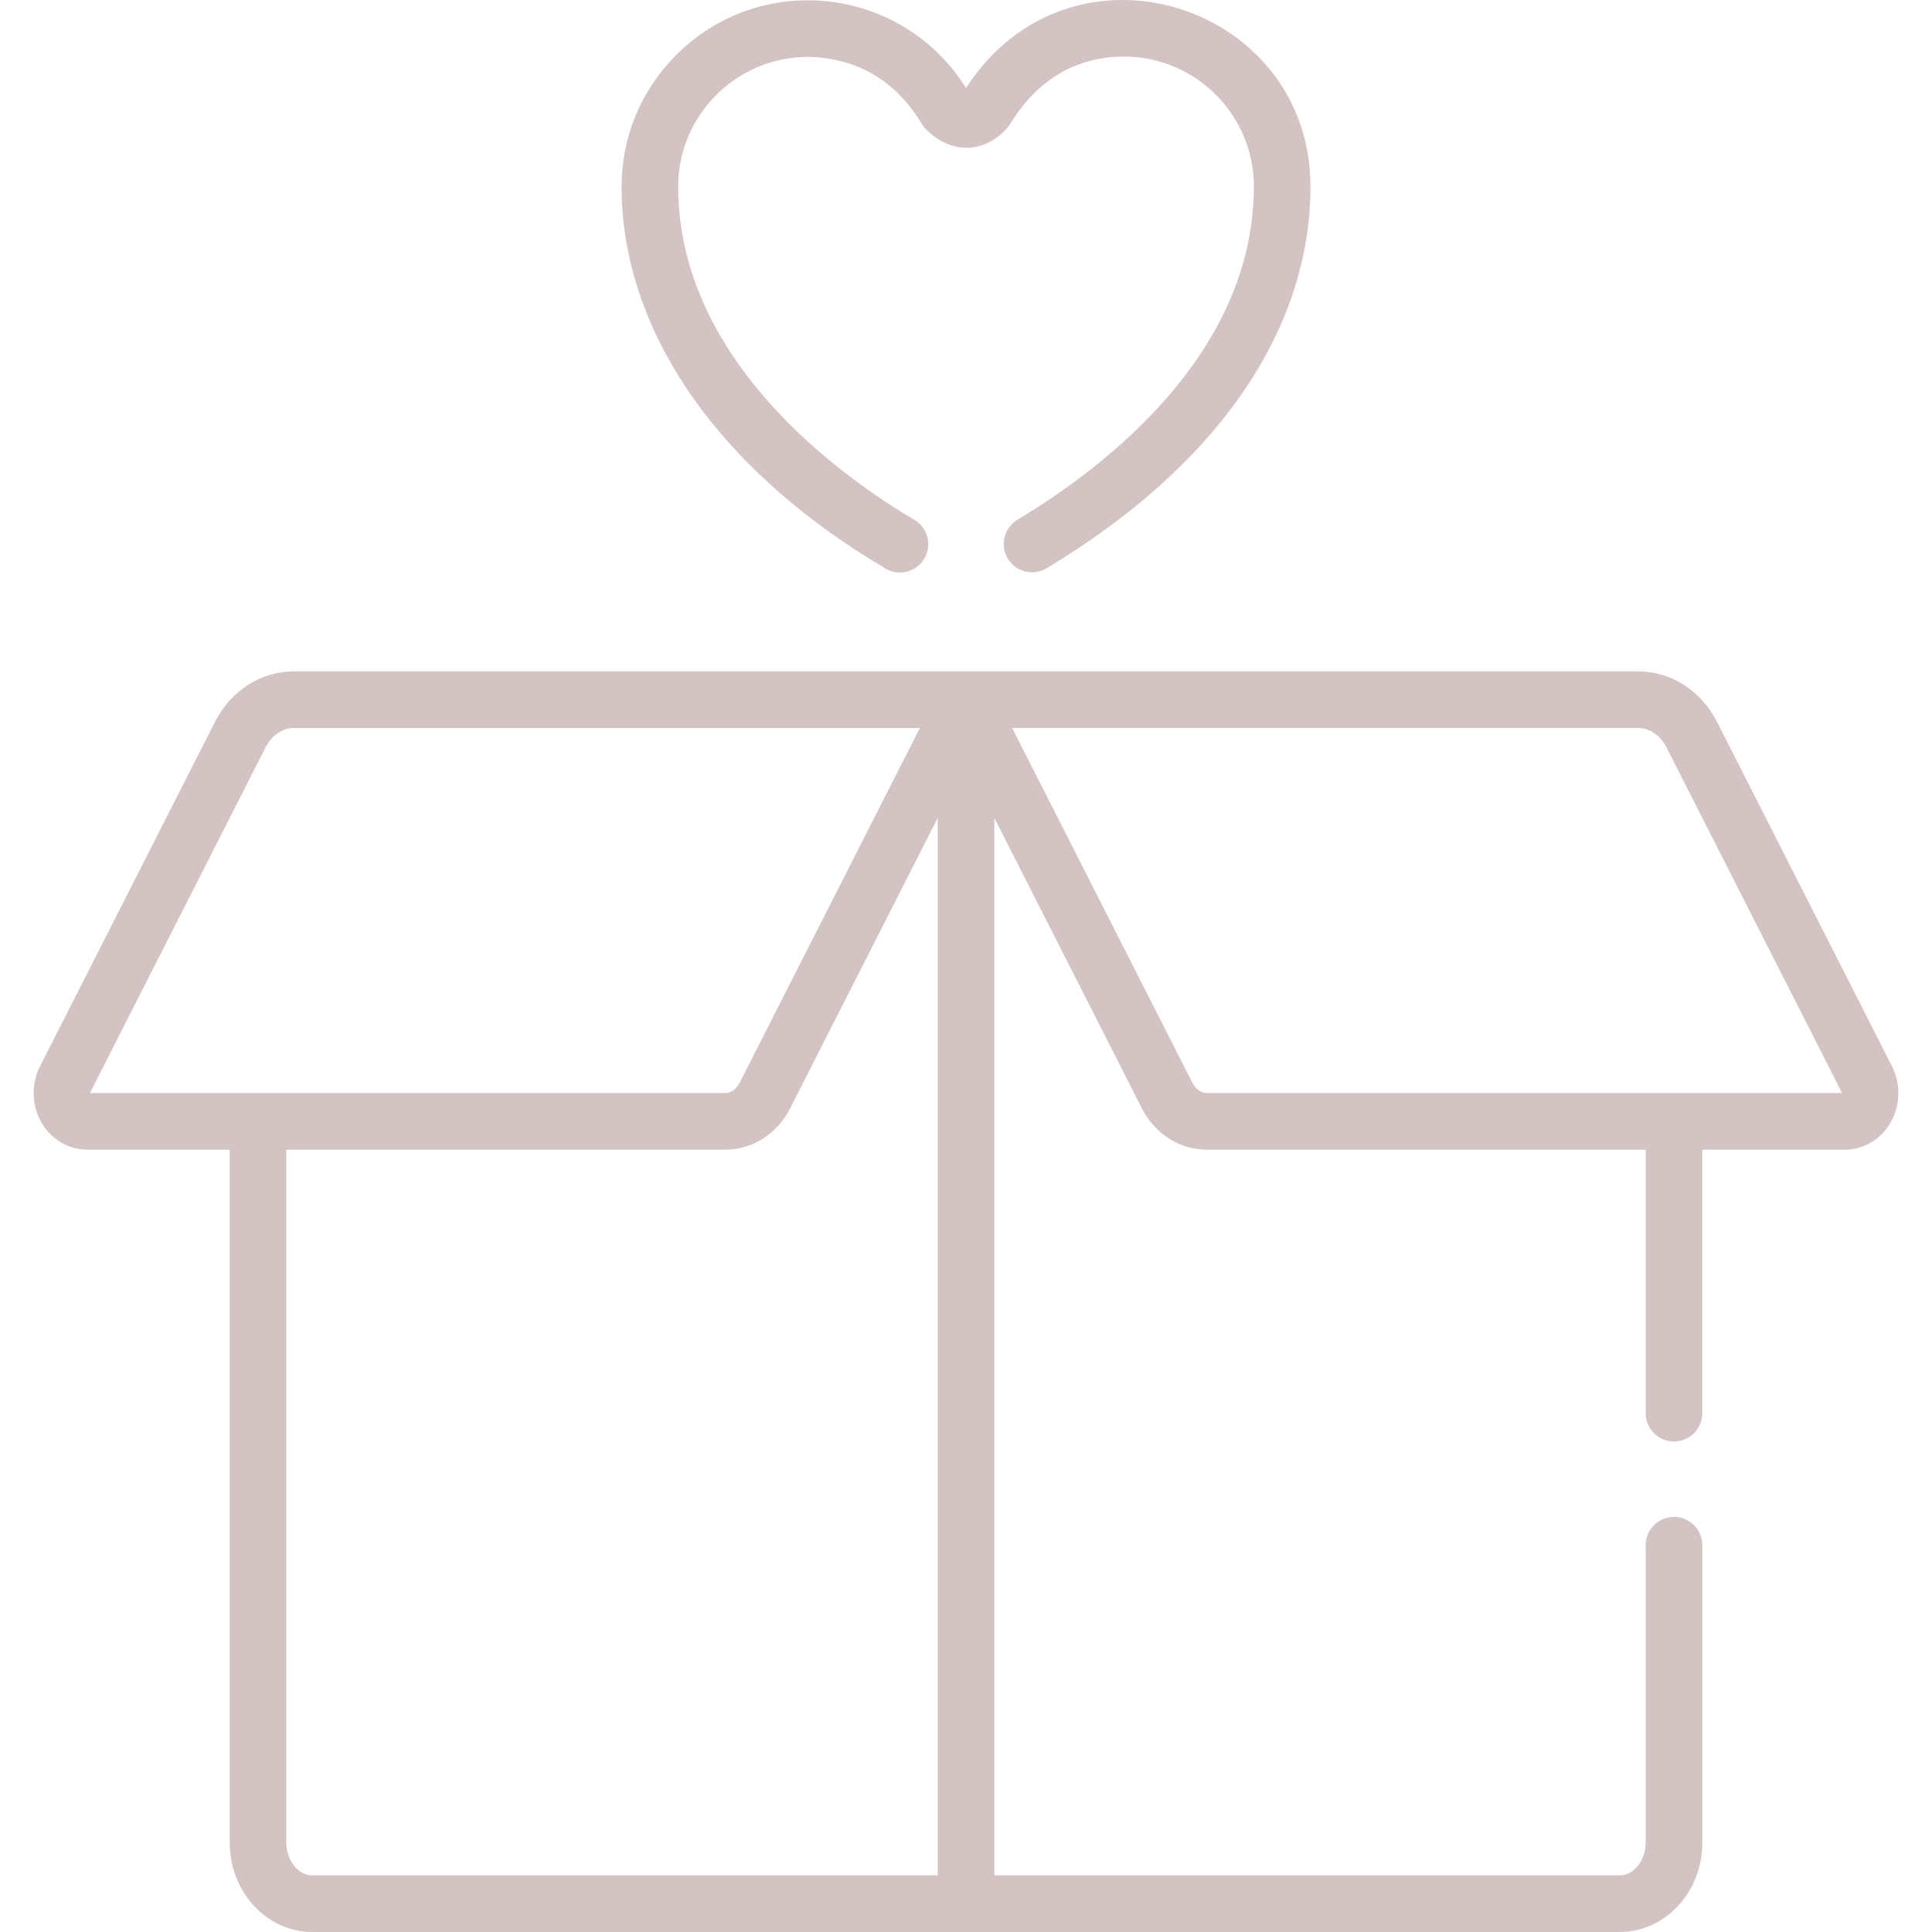
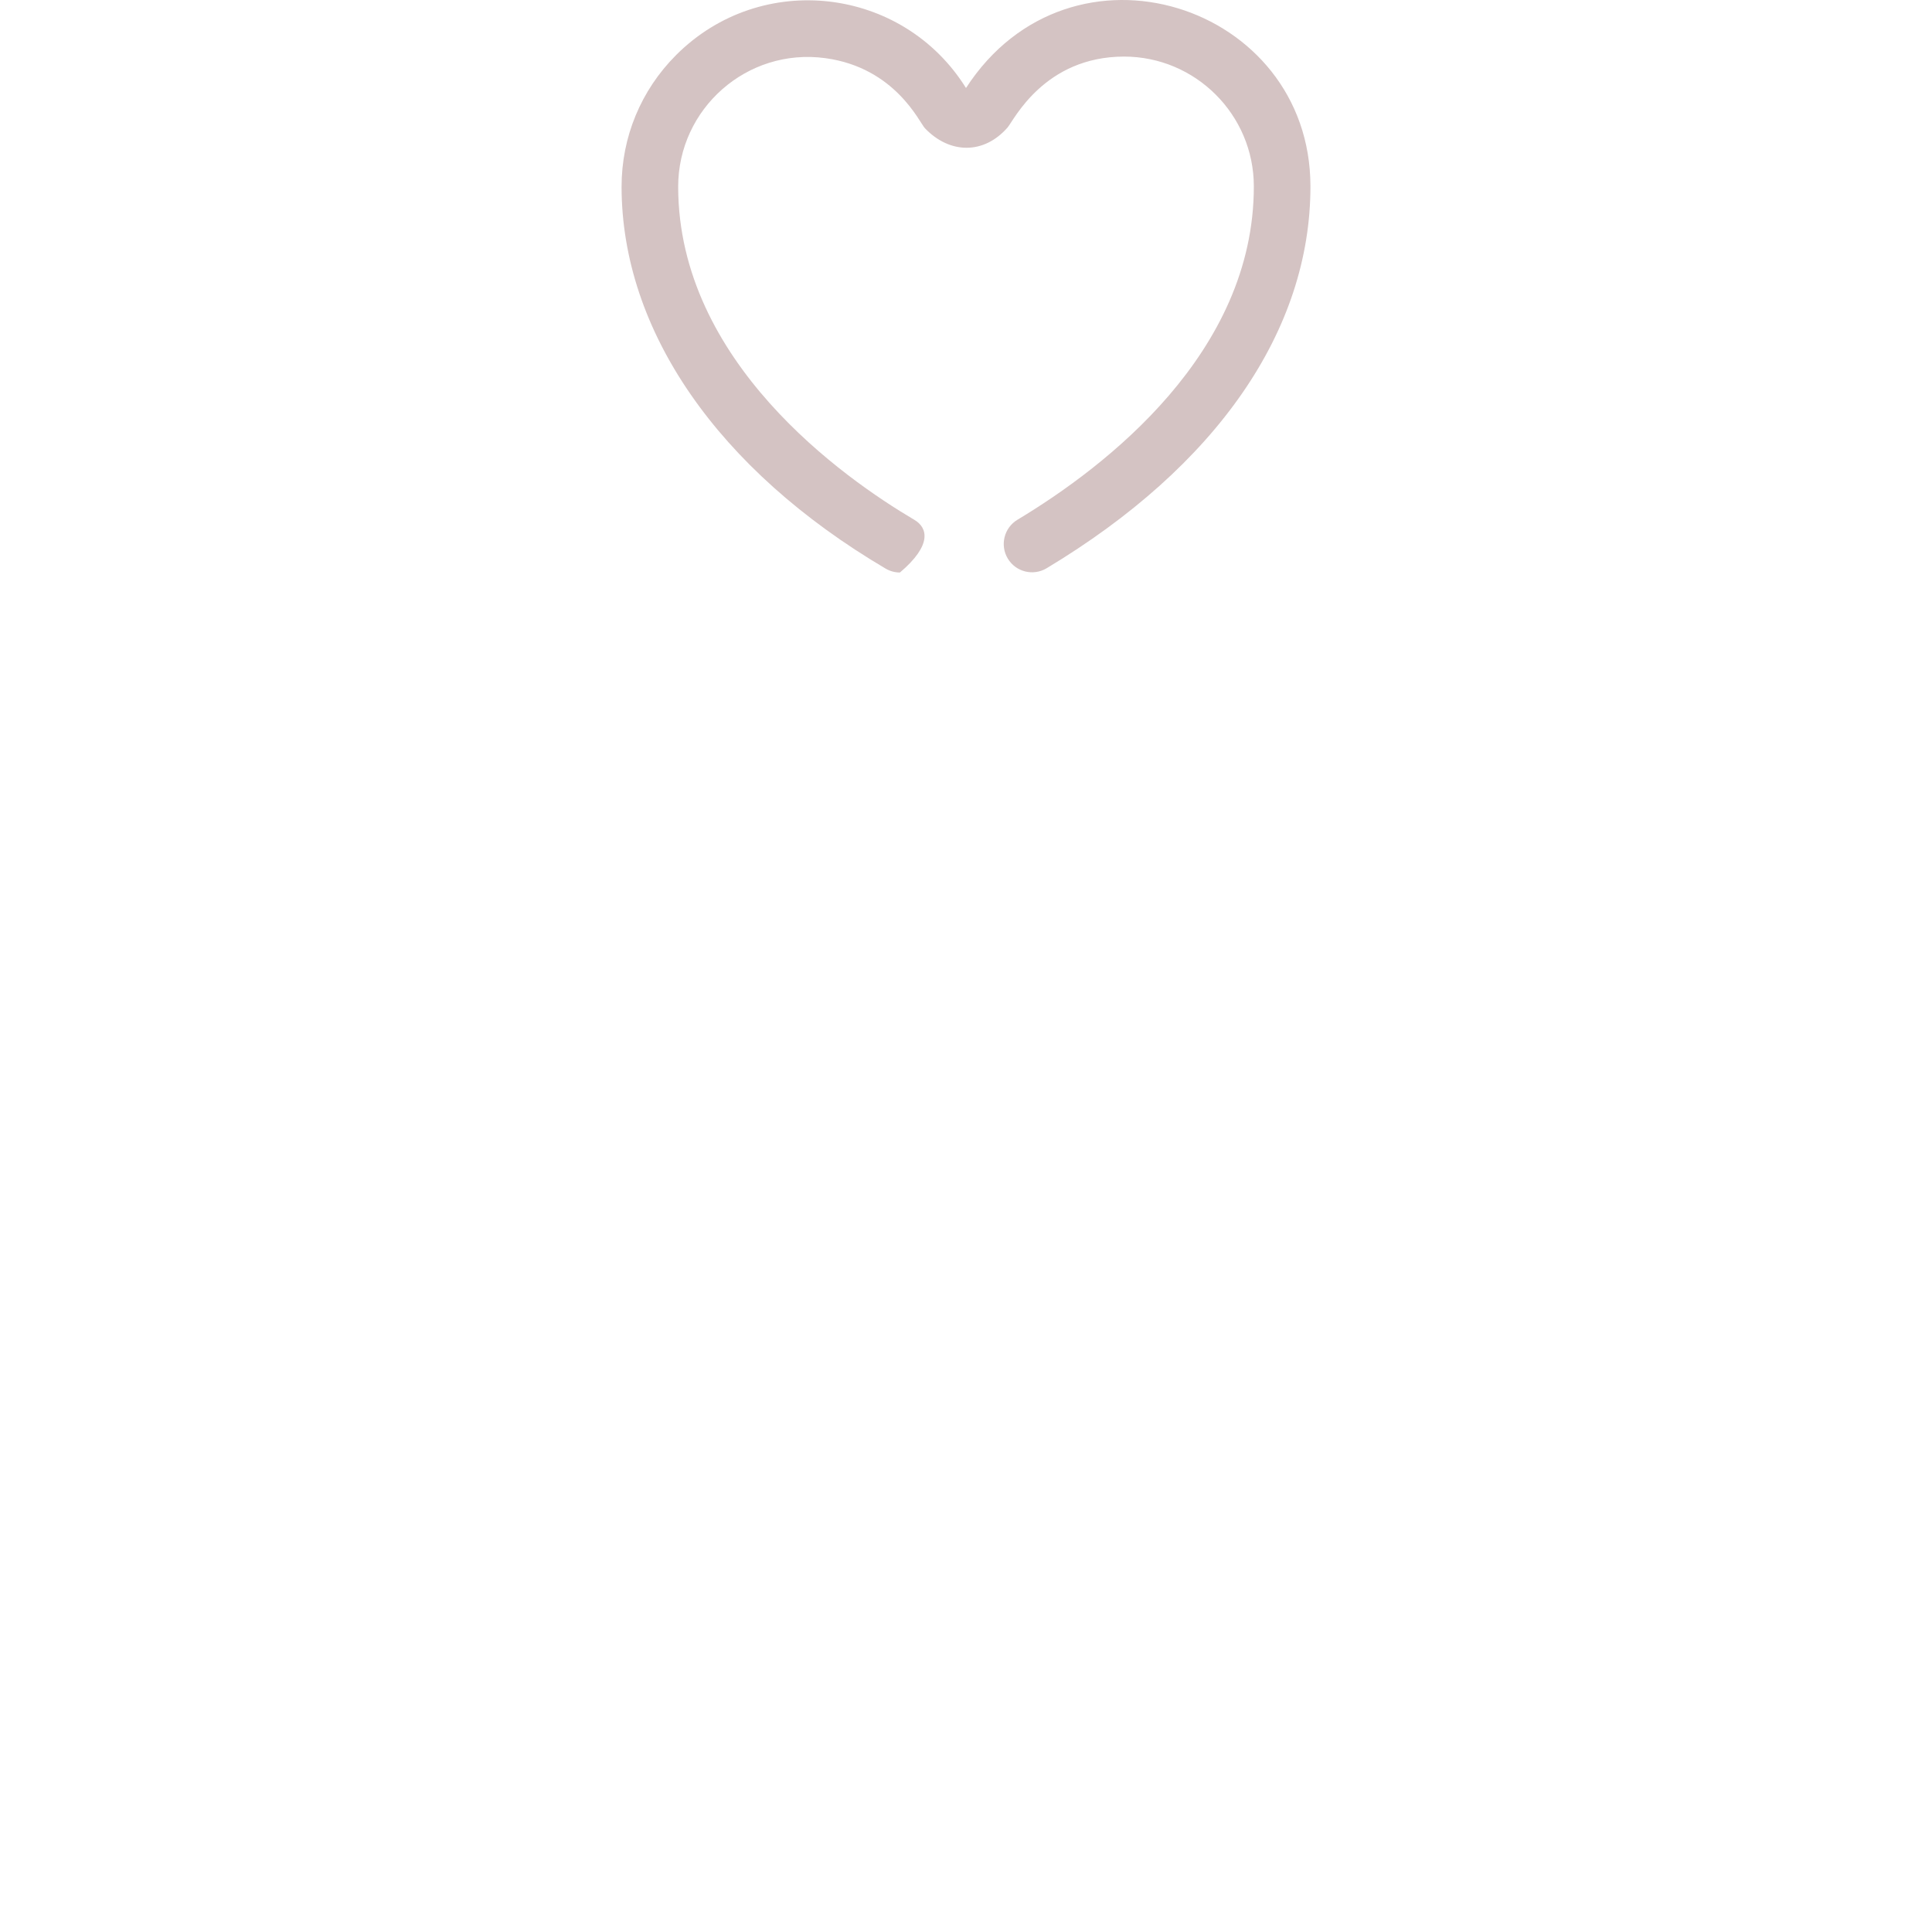
<svg xmlns="http://www.w3.org/2000/svg" width="512" height="512" viewBox="0 0 512 512" fill="none">
-   <path d="M501.391 282.566L454.997 191.253C450.82 183.032 442.835 177.927 434.158 177.927C418.514 177.927 93.459 177.927 77.843 177.927C69.165 177.927 61.181 183.032 57.004 191.253L10.61 282.566C8.157 287.394 8.387 293.254 11.211 297.855C13.829 302.122 18.275 304.668 23.103 304.668H60.878V488.354C60.878 501.391 70.699 511.999 82.772 511.999C87.725 511.999 424.28 511.999 429.233 511.999C441.305 511.999 451.127 501.392 451.127 488.354V409.5C451.127 405.357 447.77 401.999 443.626 401.999C439.482 401.999 436.125 405.356 436.125 409.5V488.355C436.125 493.04 432.969 496.999 429.232 496.999H263.502V216.749L302.622 293.743C306.045 300.483 312.619 304.67 319.776 304.67H436.123V374.499C436.123 378.642 439.48 382 443.624 382C447.768 382 451.125 378.643 451.125 374.499V304.67H488.9C493.728 304.67 498.173 302.123 500.792 297.857C503.614 293.253 503.845 287.395 501.391 282.566ZM23.912 289.669C23.912 289.574 23.931 289.468 23.984 289.362L70.378 198.049C71.982 194.891 74.843 192.929 77.844 192.929H243.777C238.044 204.214 203.745 271.718 196.007 286.949V286.95C195.154 288.627 193.706 289.669 192.227 289.669C187.995 289.669 28.48 289.669 23.912 289.669ZM248.5 496.998H82.771C79.035 496.999 75.879 493.041 75.879 488.355V304.669H192.226C199.409 304.669 205.969 300.459 209.38 293.743L248.5 216.748V496.998ZM319.776 289.668C318.297 289.668 316.848 288.626 315.996 286.948L268.226 192.928H434.159C437.159 192.928 440.019 194.89 441.625 198.048L488.019 289.361C488.073 289.467 488.091 289.573 488.091 289.668C483.515 289.668 324.009 289.668 319.776 289.668Z" fill="#D4C3C3" />
-   <path d="M255.998 23.321C239.28 -3.502 201.765 -8.032 179.175 14.59C169.843 23.935 164.711 36.34 164.724 49.521C164.762 87.609 190.264 124.48 234.69 150.679C235.886 151.385 237.198 151.72 238.493 151.72C241.06 151.72 243.561 150.401 244.96 148.029C247.064 144.462 245.878 139.862 242.31 137.758C223.509 126.669 179.772 95.873 179.723 49.506C179.703 28.848 197.901 12.608 218.683 15.406C237.257 17.909 243.689 32.503 245.118 33.993C251.742 40.904 260.782 40.928 267.015 33.786C268.68 31.861 276.721 15.018 297.883 14.996C316.827 14.996 332.258 30.407 332.279 49.35C332.324 93.496 293.053 123.674 269.641 137.734C266.09 139.867 264.94 144.474 267.073 148.026C269.207 151.578 273.813 152.725 277.365 150.594C322.489 123.495 347.32 87.533 347.281 49.334C347.227 1.05 283.771 -19.503 255.998 23.321Z" fill="#D4C3C3" />
+   <path d="M255.998 23.321C239.28 -3.502 201.765 -8.032 179.175 14.59C169.843 23.935 164.711 36.34 164.724 49.521C164.762 87.609 190.264 124.48 234.69 150.679C235.886 151.385 237.198 151.72 238.493 151.72C247.064 144.462 245.878 139.862 242.31 137.758C223.509 126.669 179.772 95.873 179.723 49.506C179.703 28.848 197.901 12.608 218.683 15.406C237.257 17.909 243.689 32.503 245.118 33.993C251.742 40.904 260.782 40.928 267.015 33.786C268.68 31.861 276.721 15.018 297.883 14.996C316.827 14.996 332.258 30.407 332.279 49.35C332.324 93.496 293.053 123.674 269.641 137.734C266.09 139.867 264.94 144.474 267.073 148.026C269.207 151.578 273.813 152.725 277.365 150.594C322.489 123.495 347.32 87.533 347.281 49.334C347.227 1.05 283.771 -19.503 255.998 23.321Z" fill="#D4C3C3" />
</svg>